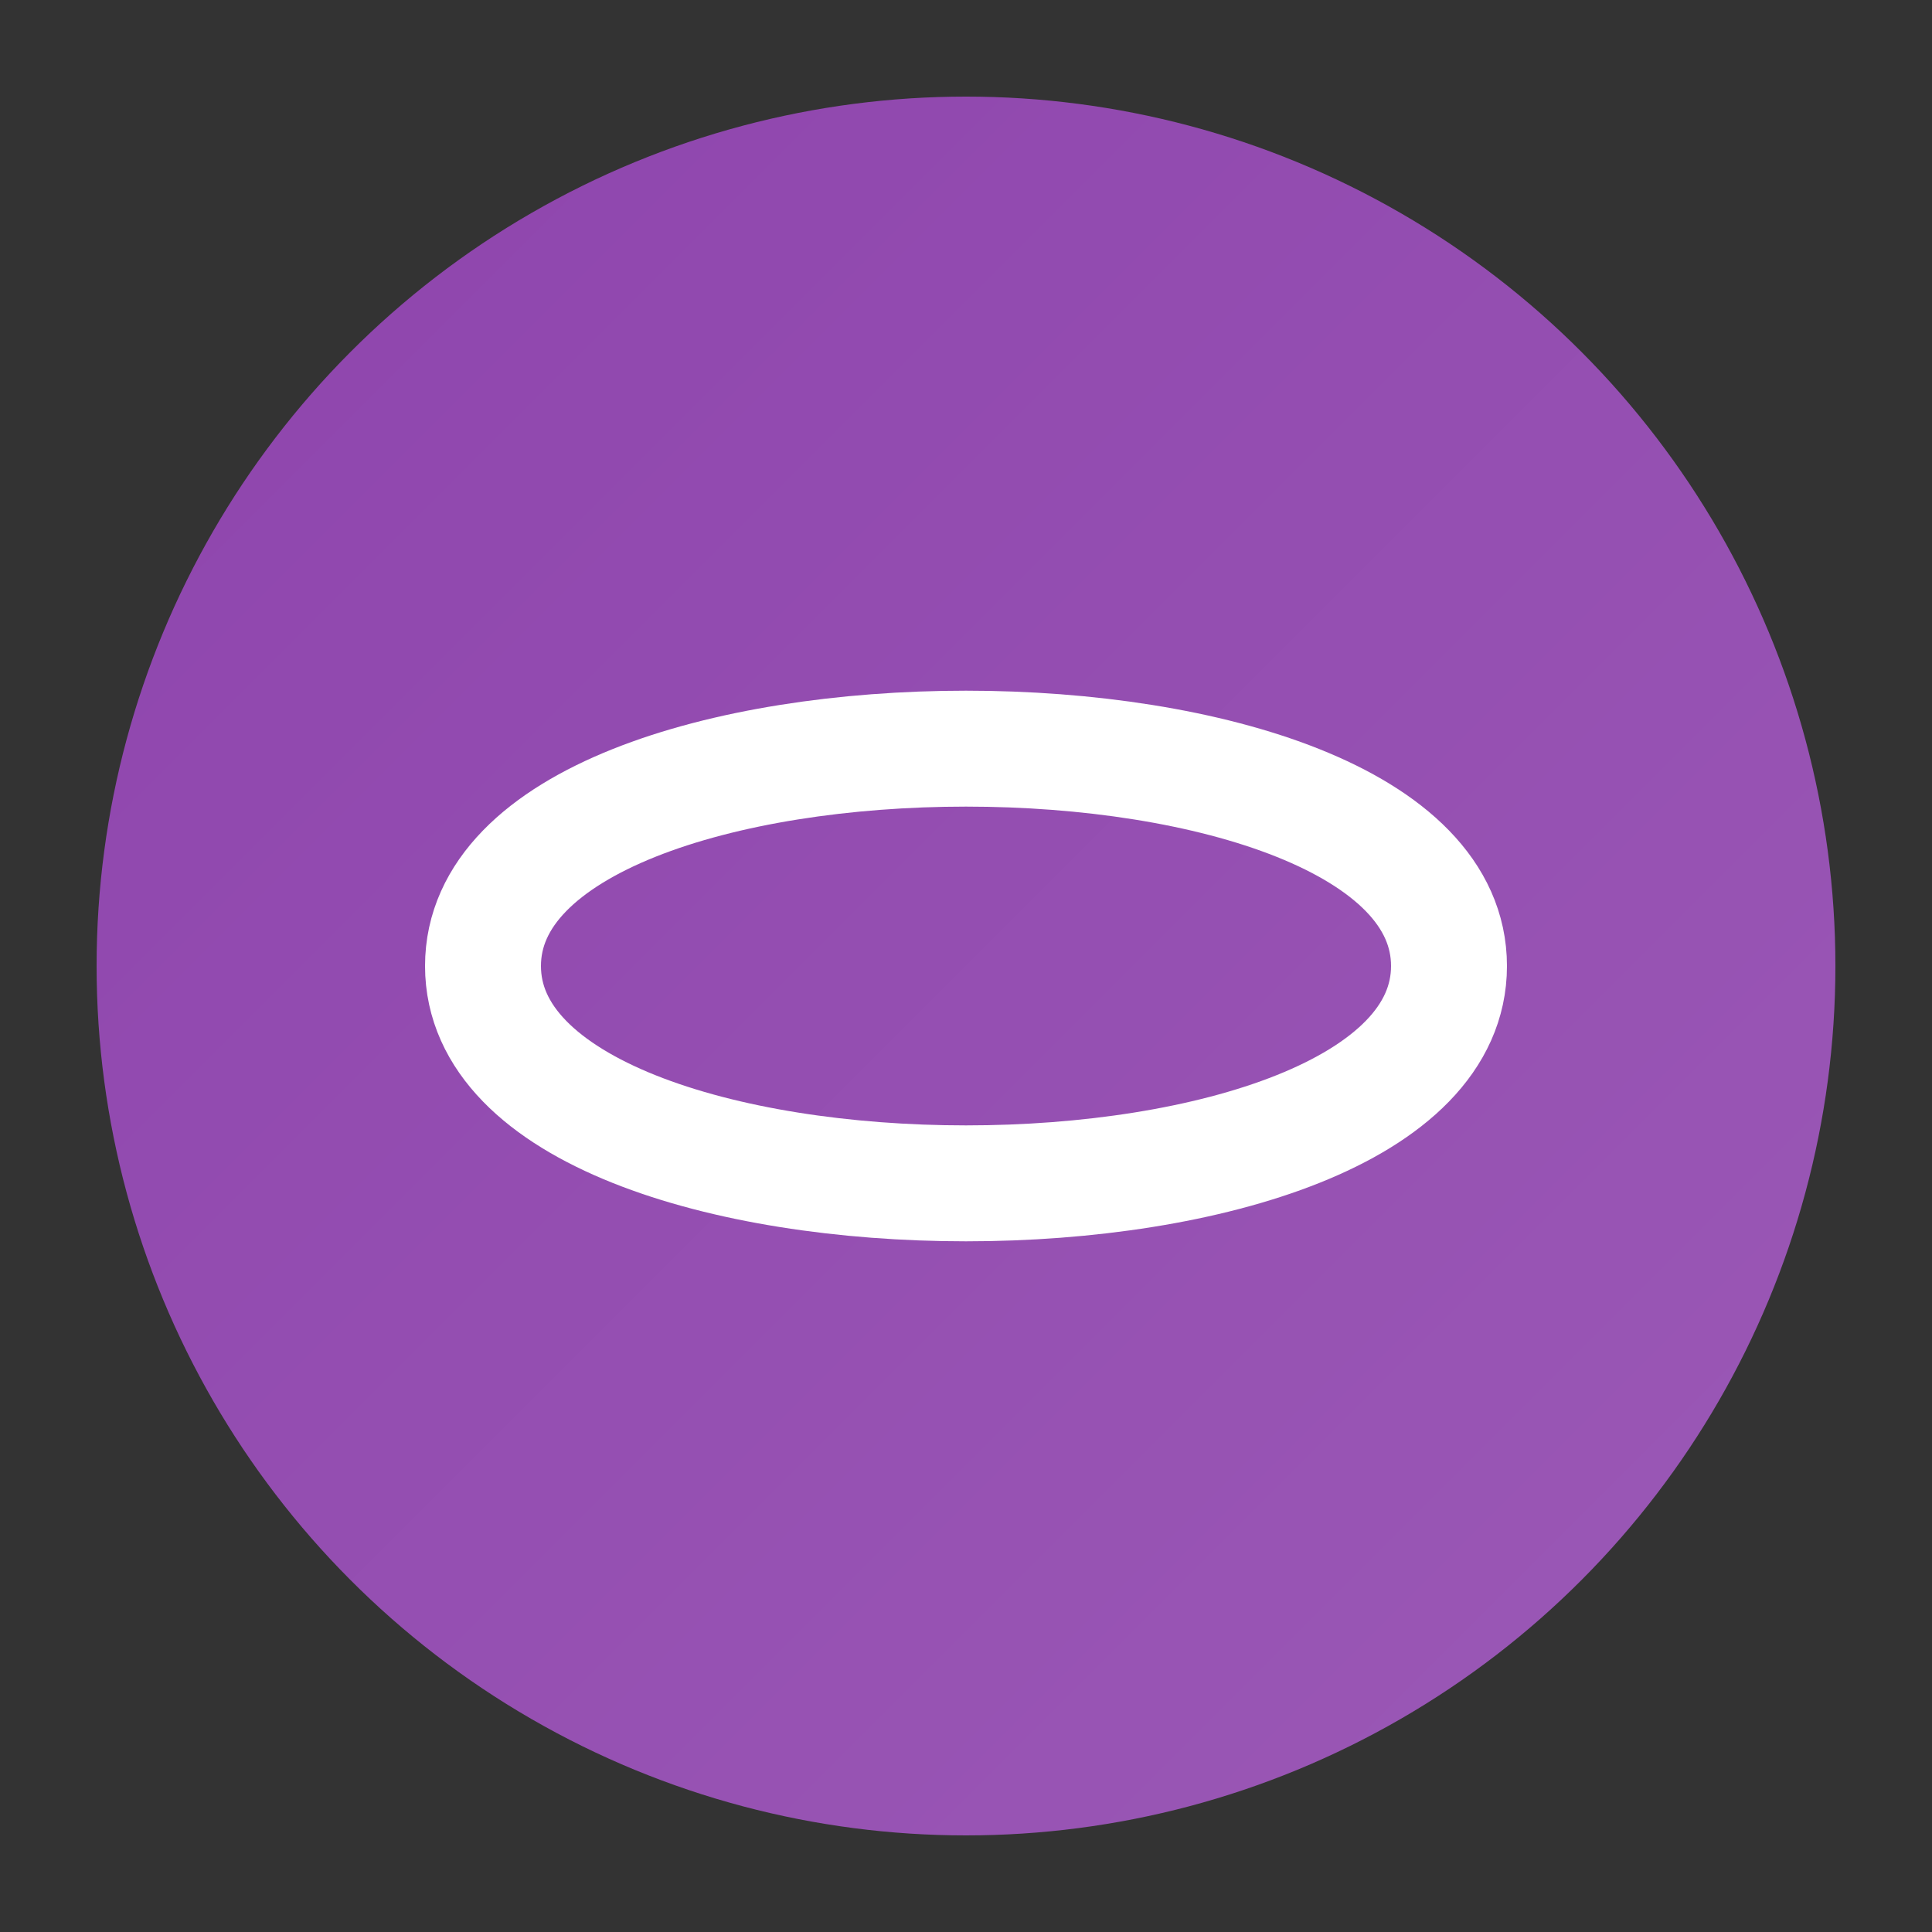
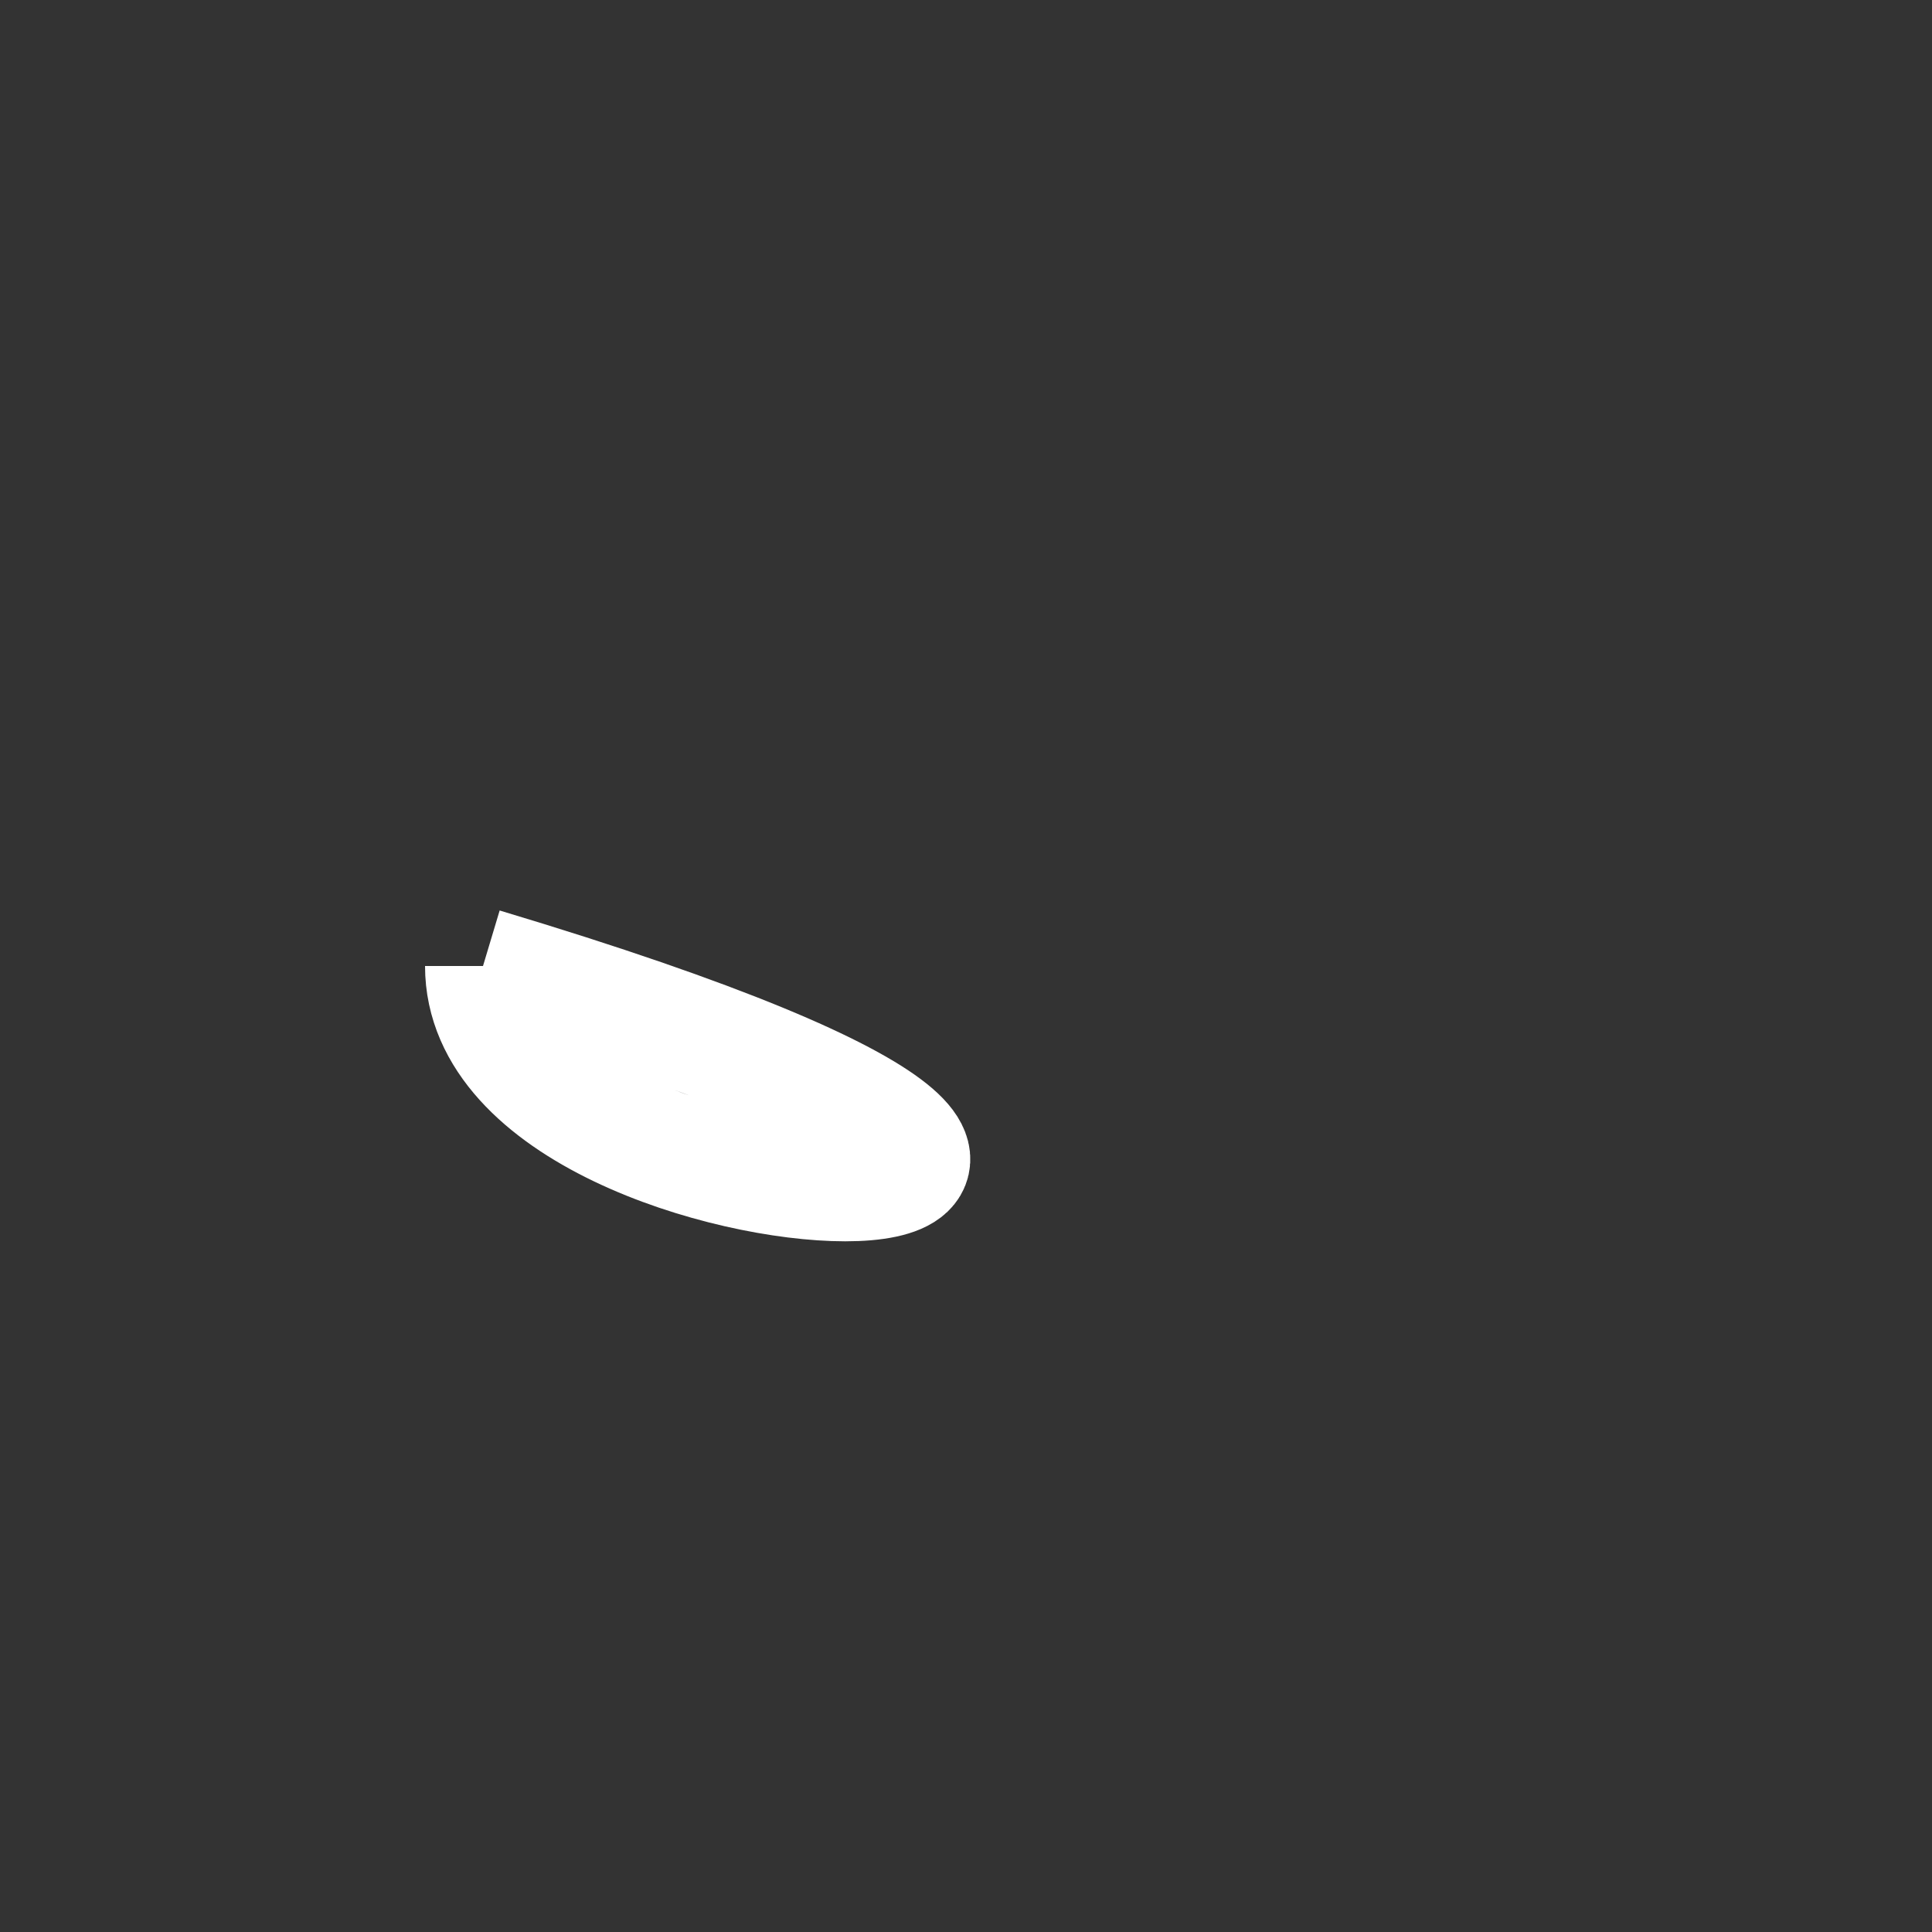
<svg xmlns="http://www.w3.org/2000/svg" viewBox="0 0 100 100" width="100" height="100">
  <rect x="0" y="0" width="100" height="100" fill="#333333" stroke="none" />
  <defs>
    <linearGradient id="gradient" x1="0%" y1="0%" x2="100%" y2="100%">
      <stop offset="0%" stop-color="#8e44ad" />
      <stop offset="100%" stop-color="#9b59b6" />
    </linearGradient>
  </defs>
-   <circle cx="50" cy="50" r="45" fill="url(#gradient)" />
-   <path d="M25,50 C25,35 75,35 75,50 C75,65 25,65 25,50" stroke="white" stroke-width="6" fill="none" />
+   <path d="M25,50 C75,65 25,65 25,50" stroke="white" stroke-width="6" fill="none" />
</svg>